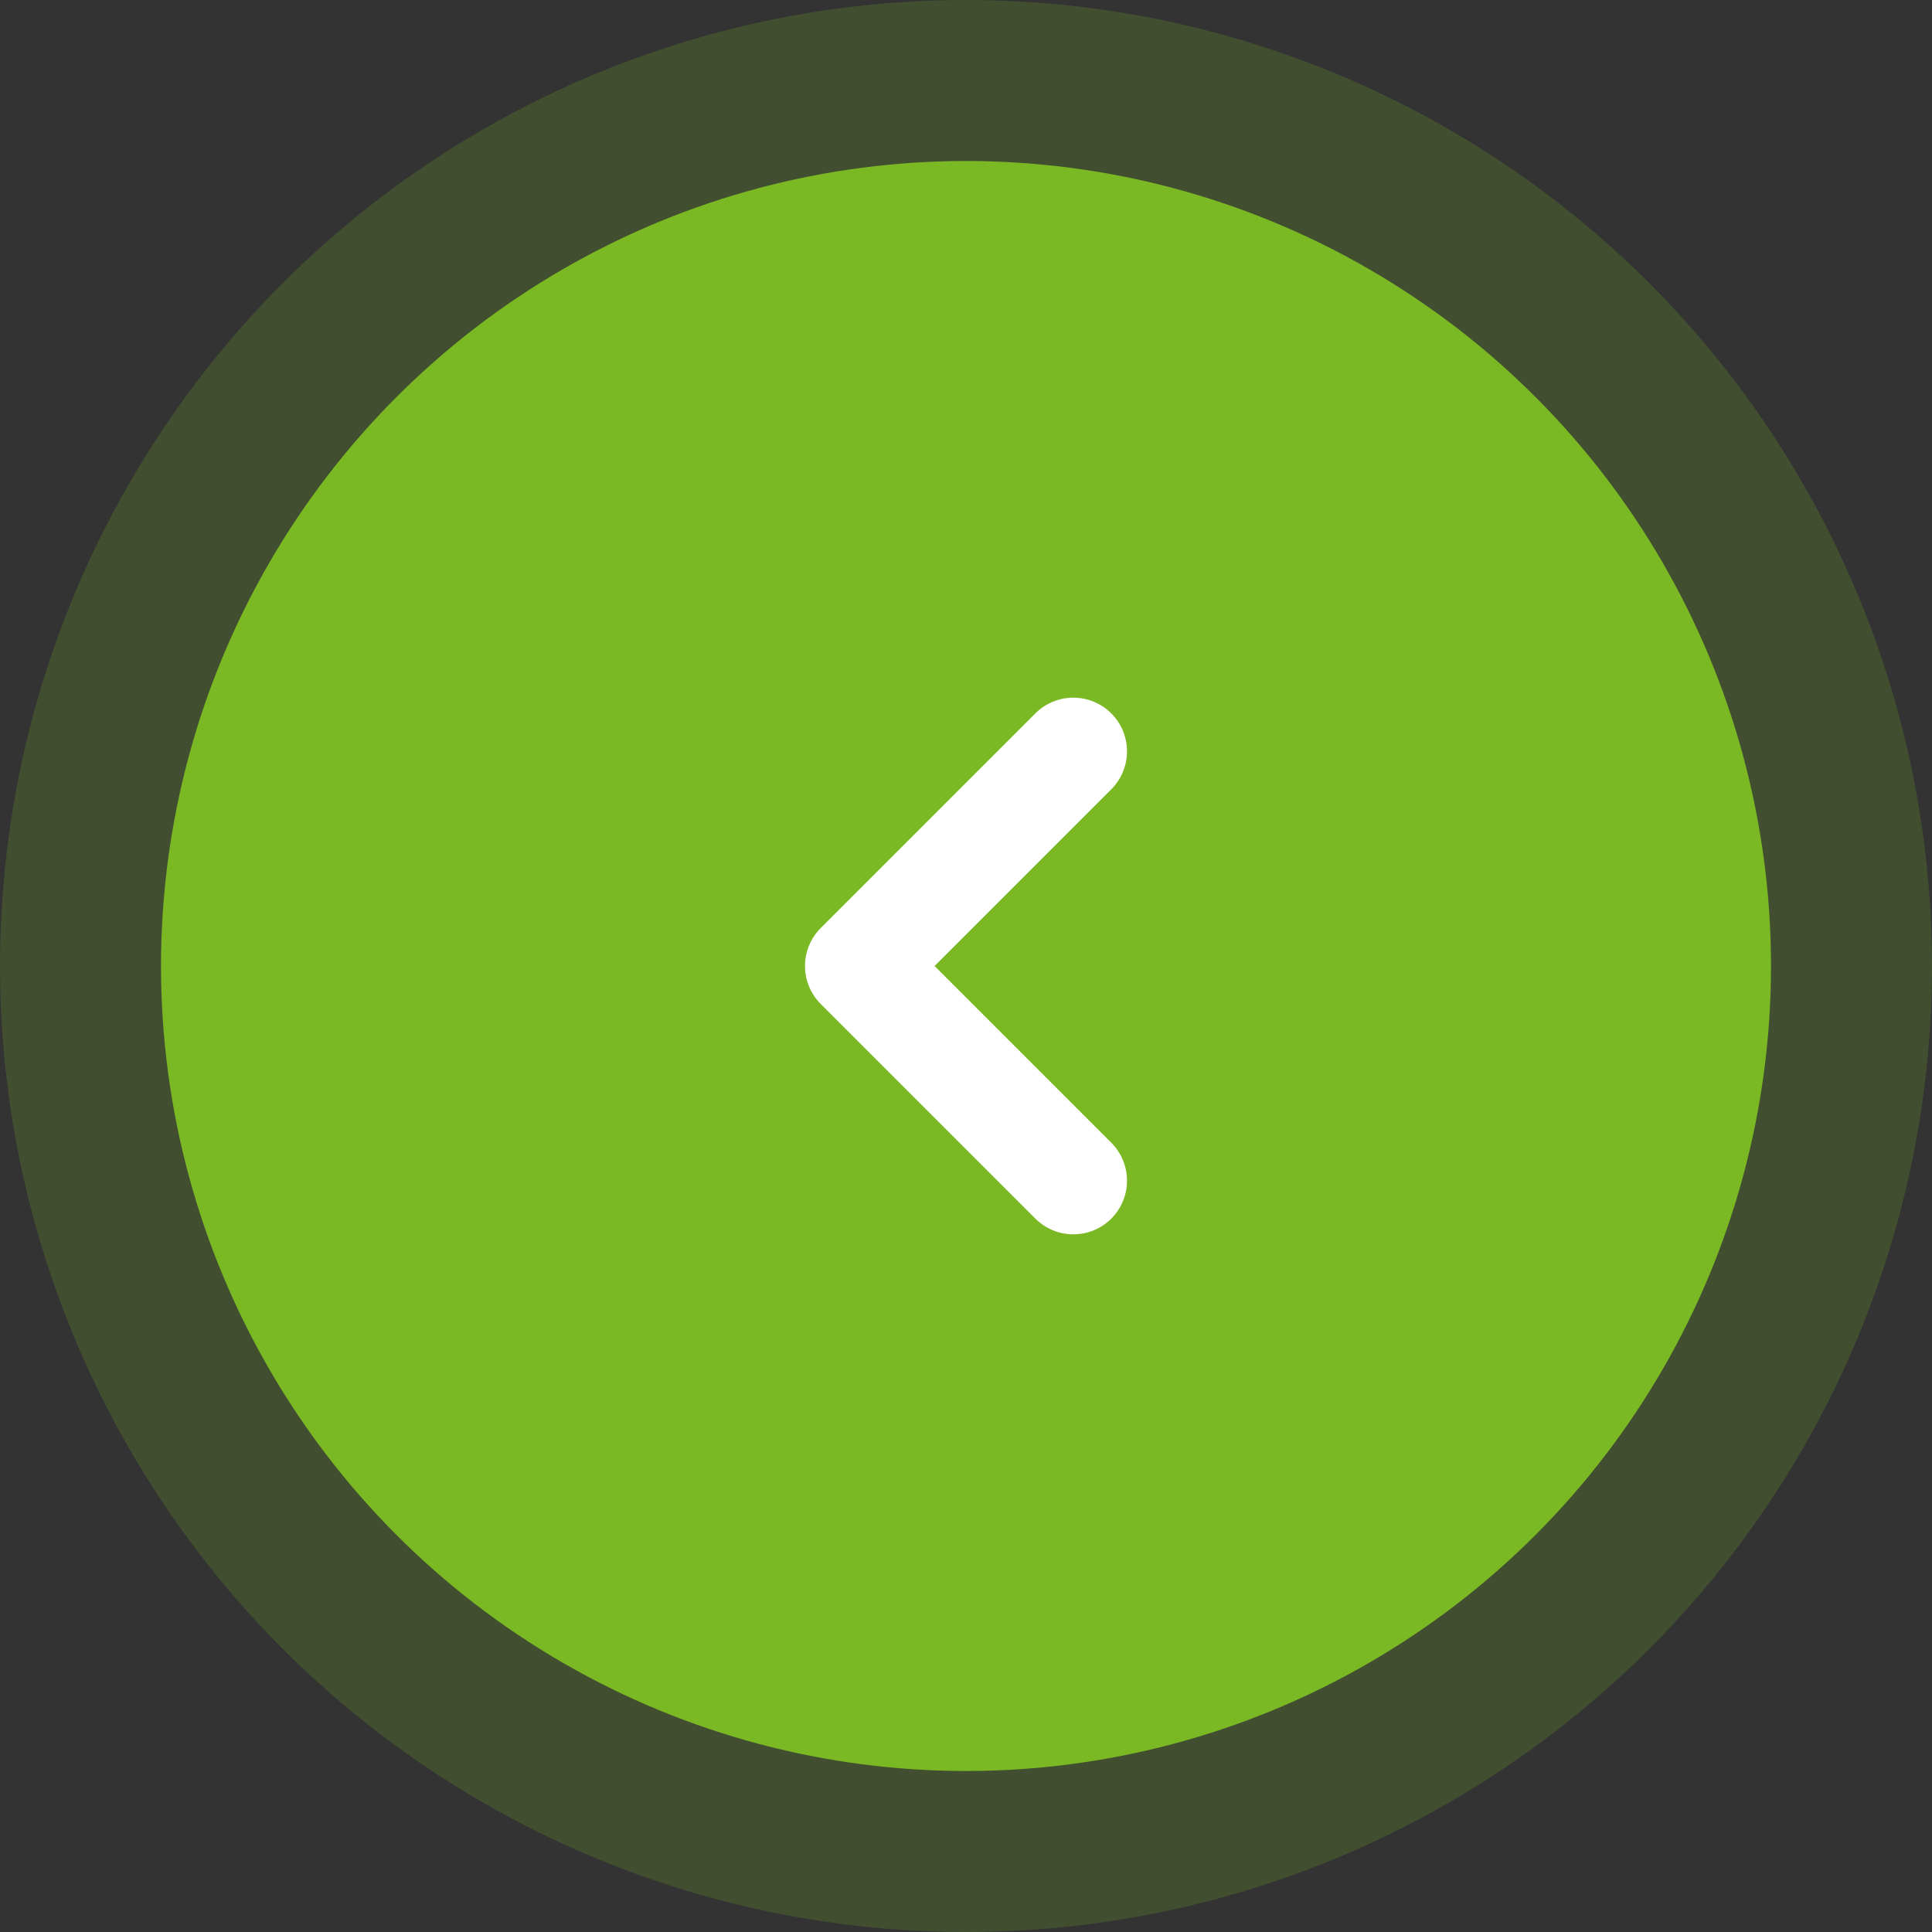
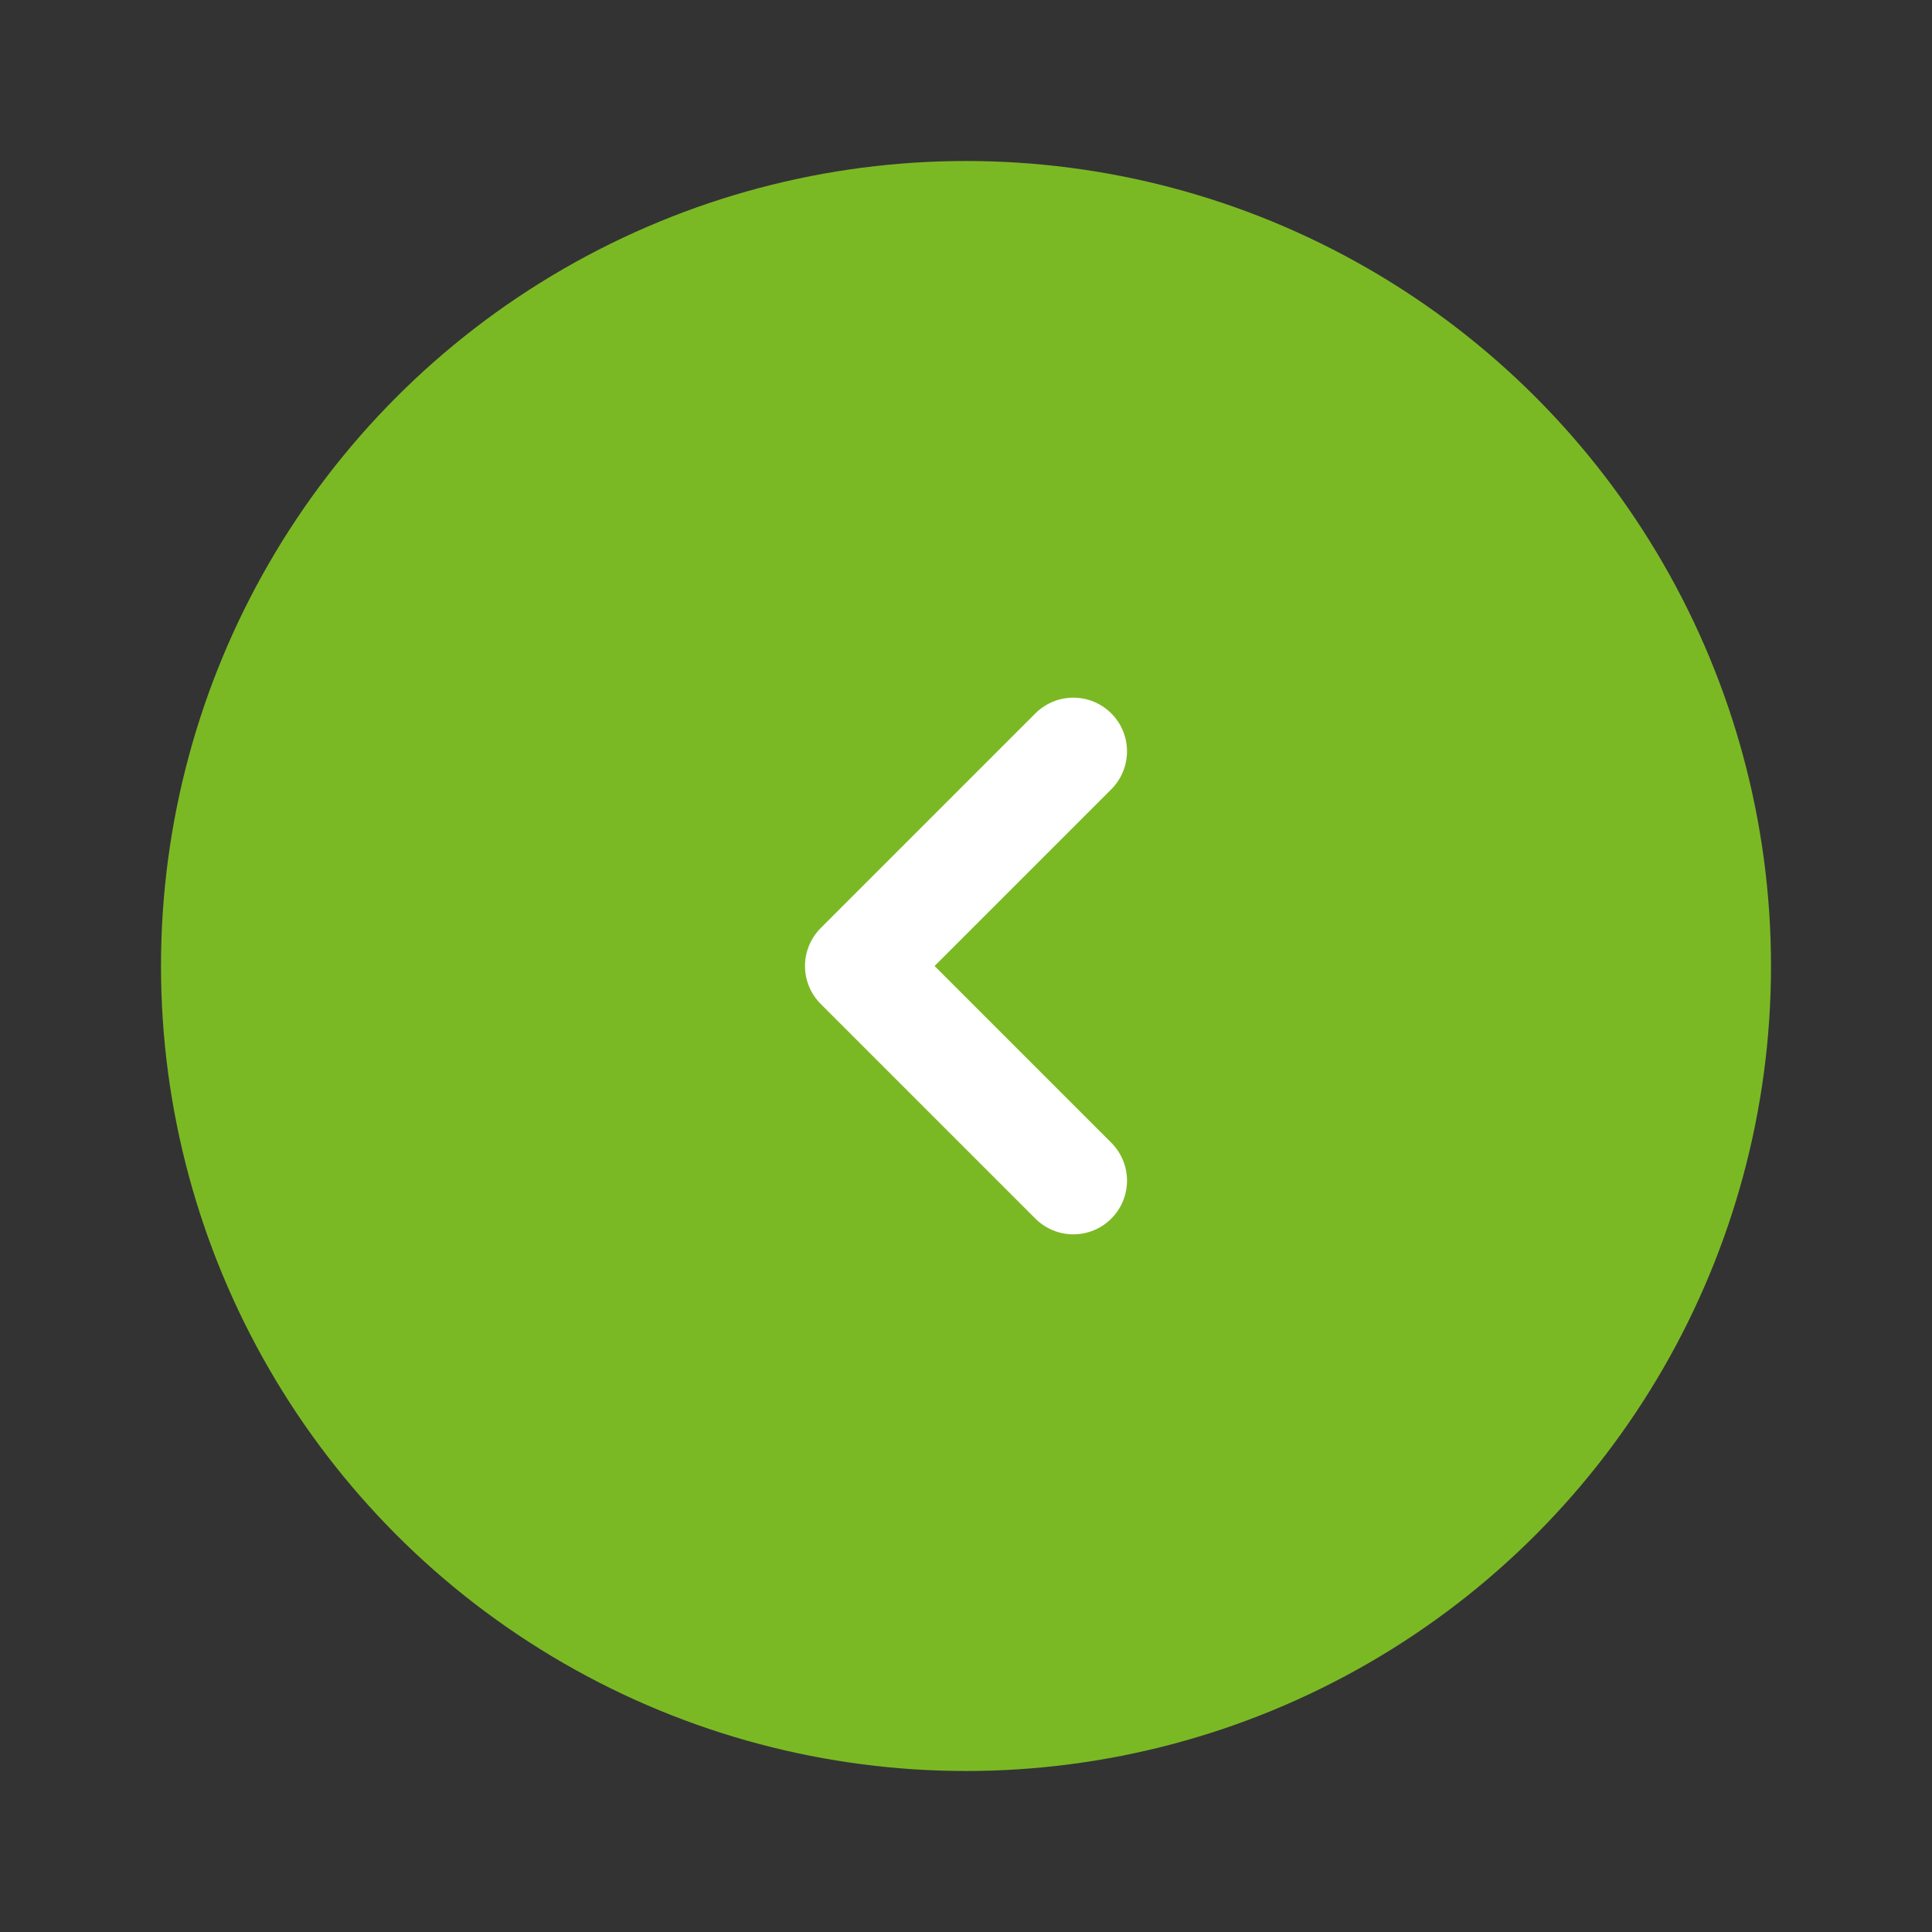
<svg xmlns="http://www.w3.org/2000/svg" width="36" height="36" viewBox="0 0 36 36" fill="none">
  <rect x="0" y="0" width="36" height="36" fill="#333333" stroke="none" />
-   <circle opacity="0.2" cx="18" cy="18" r="18" transform="matrix(1 0 0 -1 0 36)" fill="#7BB924" />
  <circle cx="15" cy="15" r="15" transform="matrix(1 0 0 -1 3 33)" fill="#7BB924" />
  <path d="M20 14L16 18L20 22" stroke="white" stroke-width="2" stroke-linecap="round" stroke-linejoin="round" />
</svg>